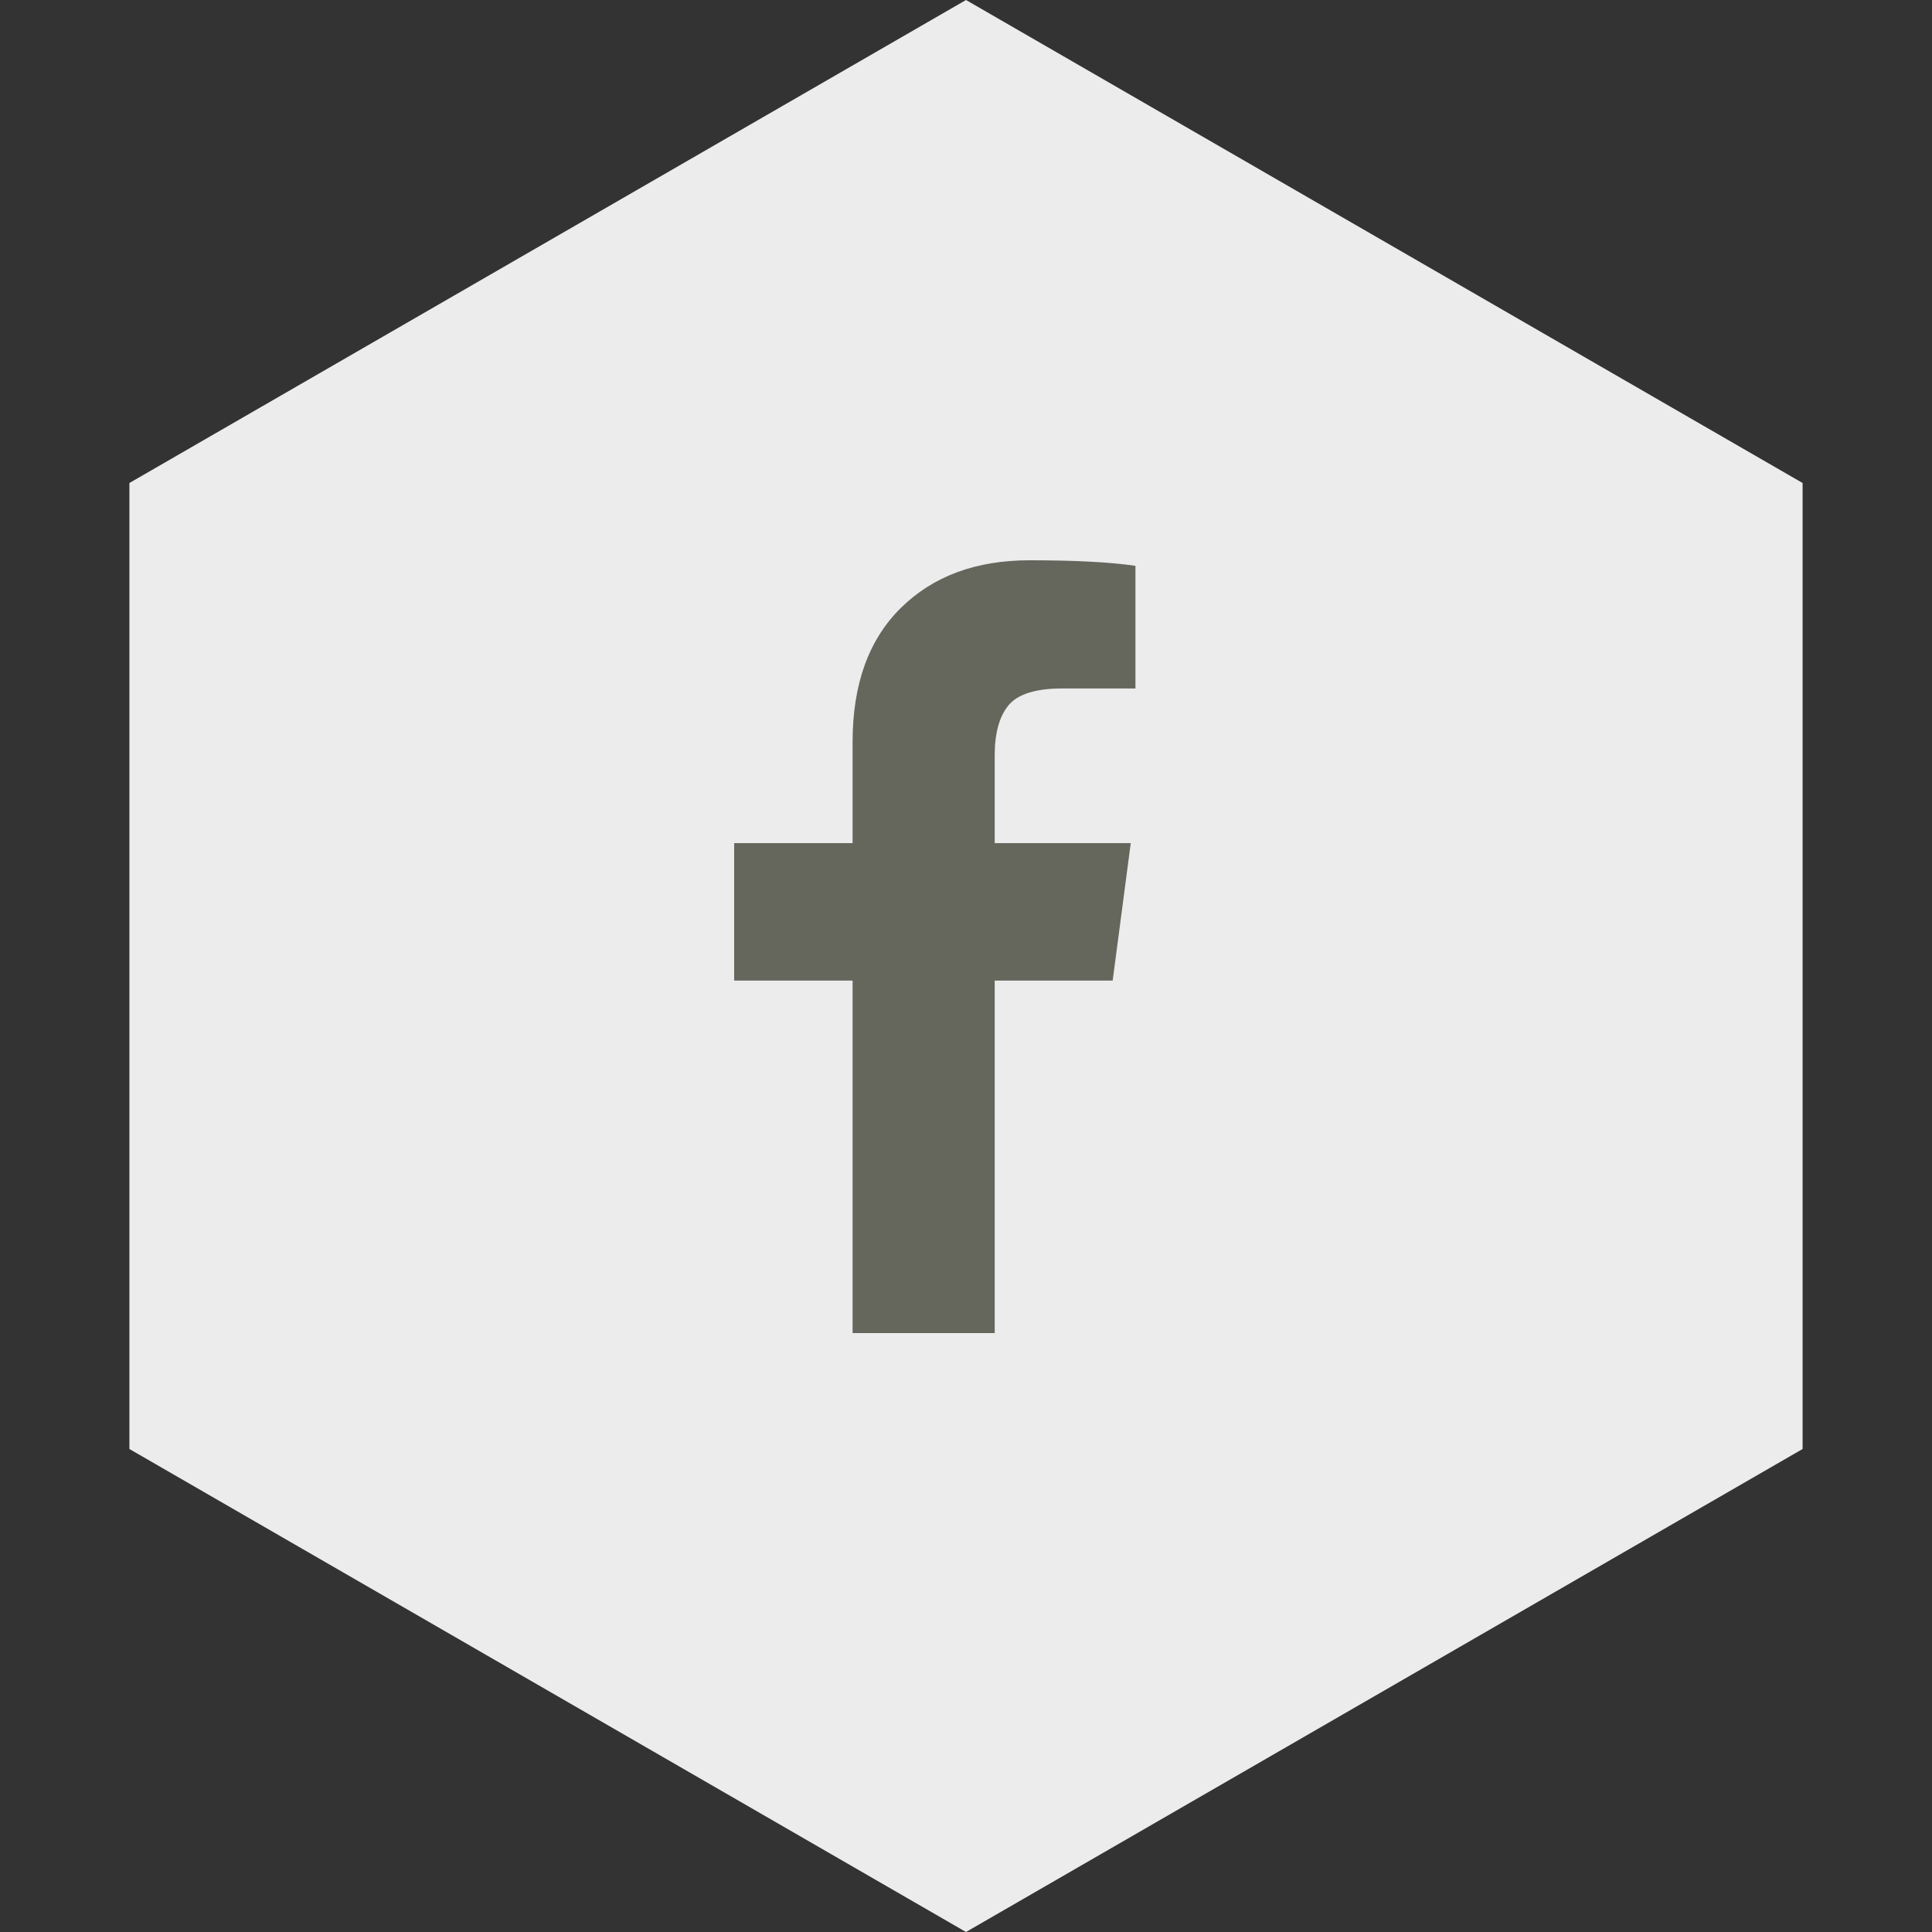
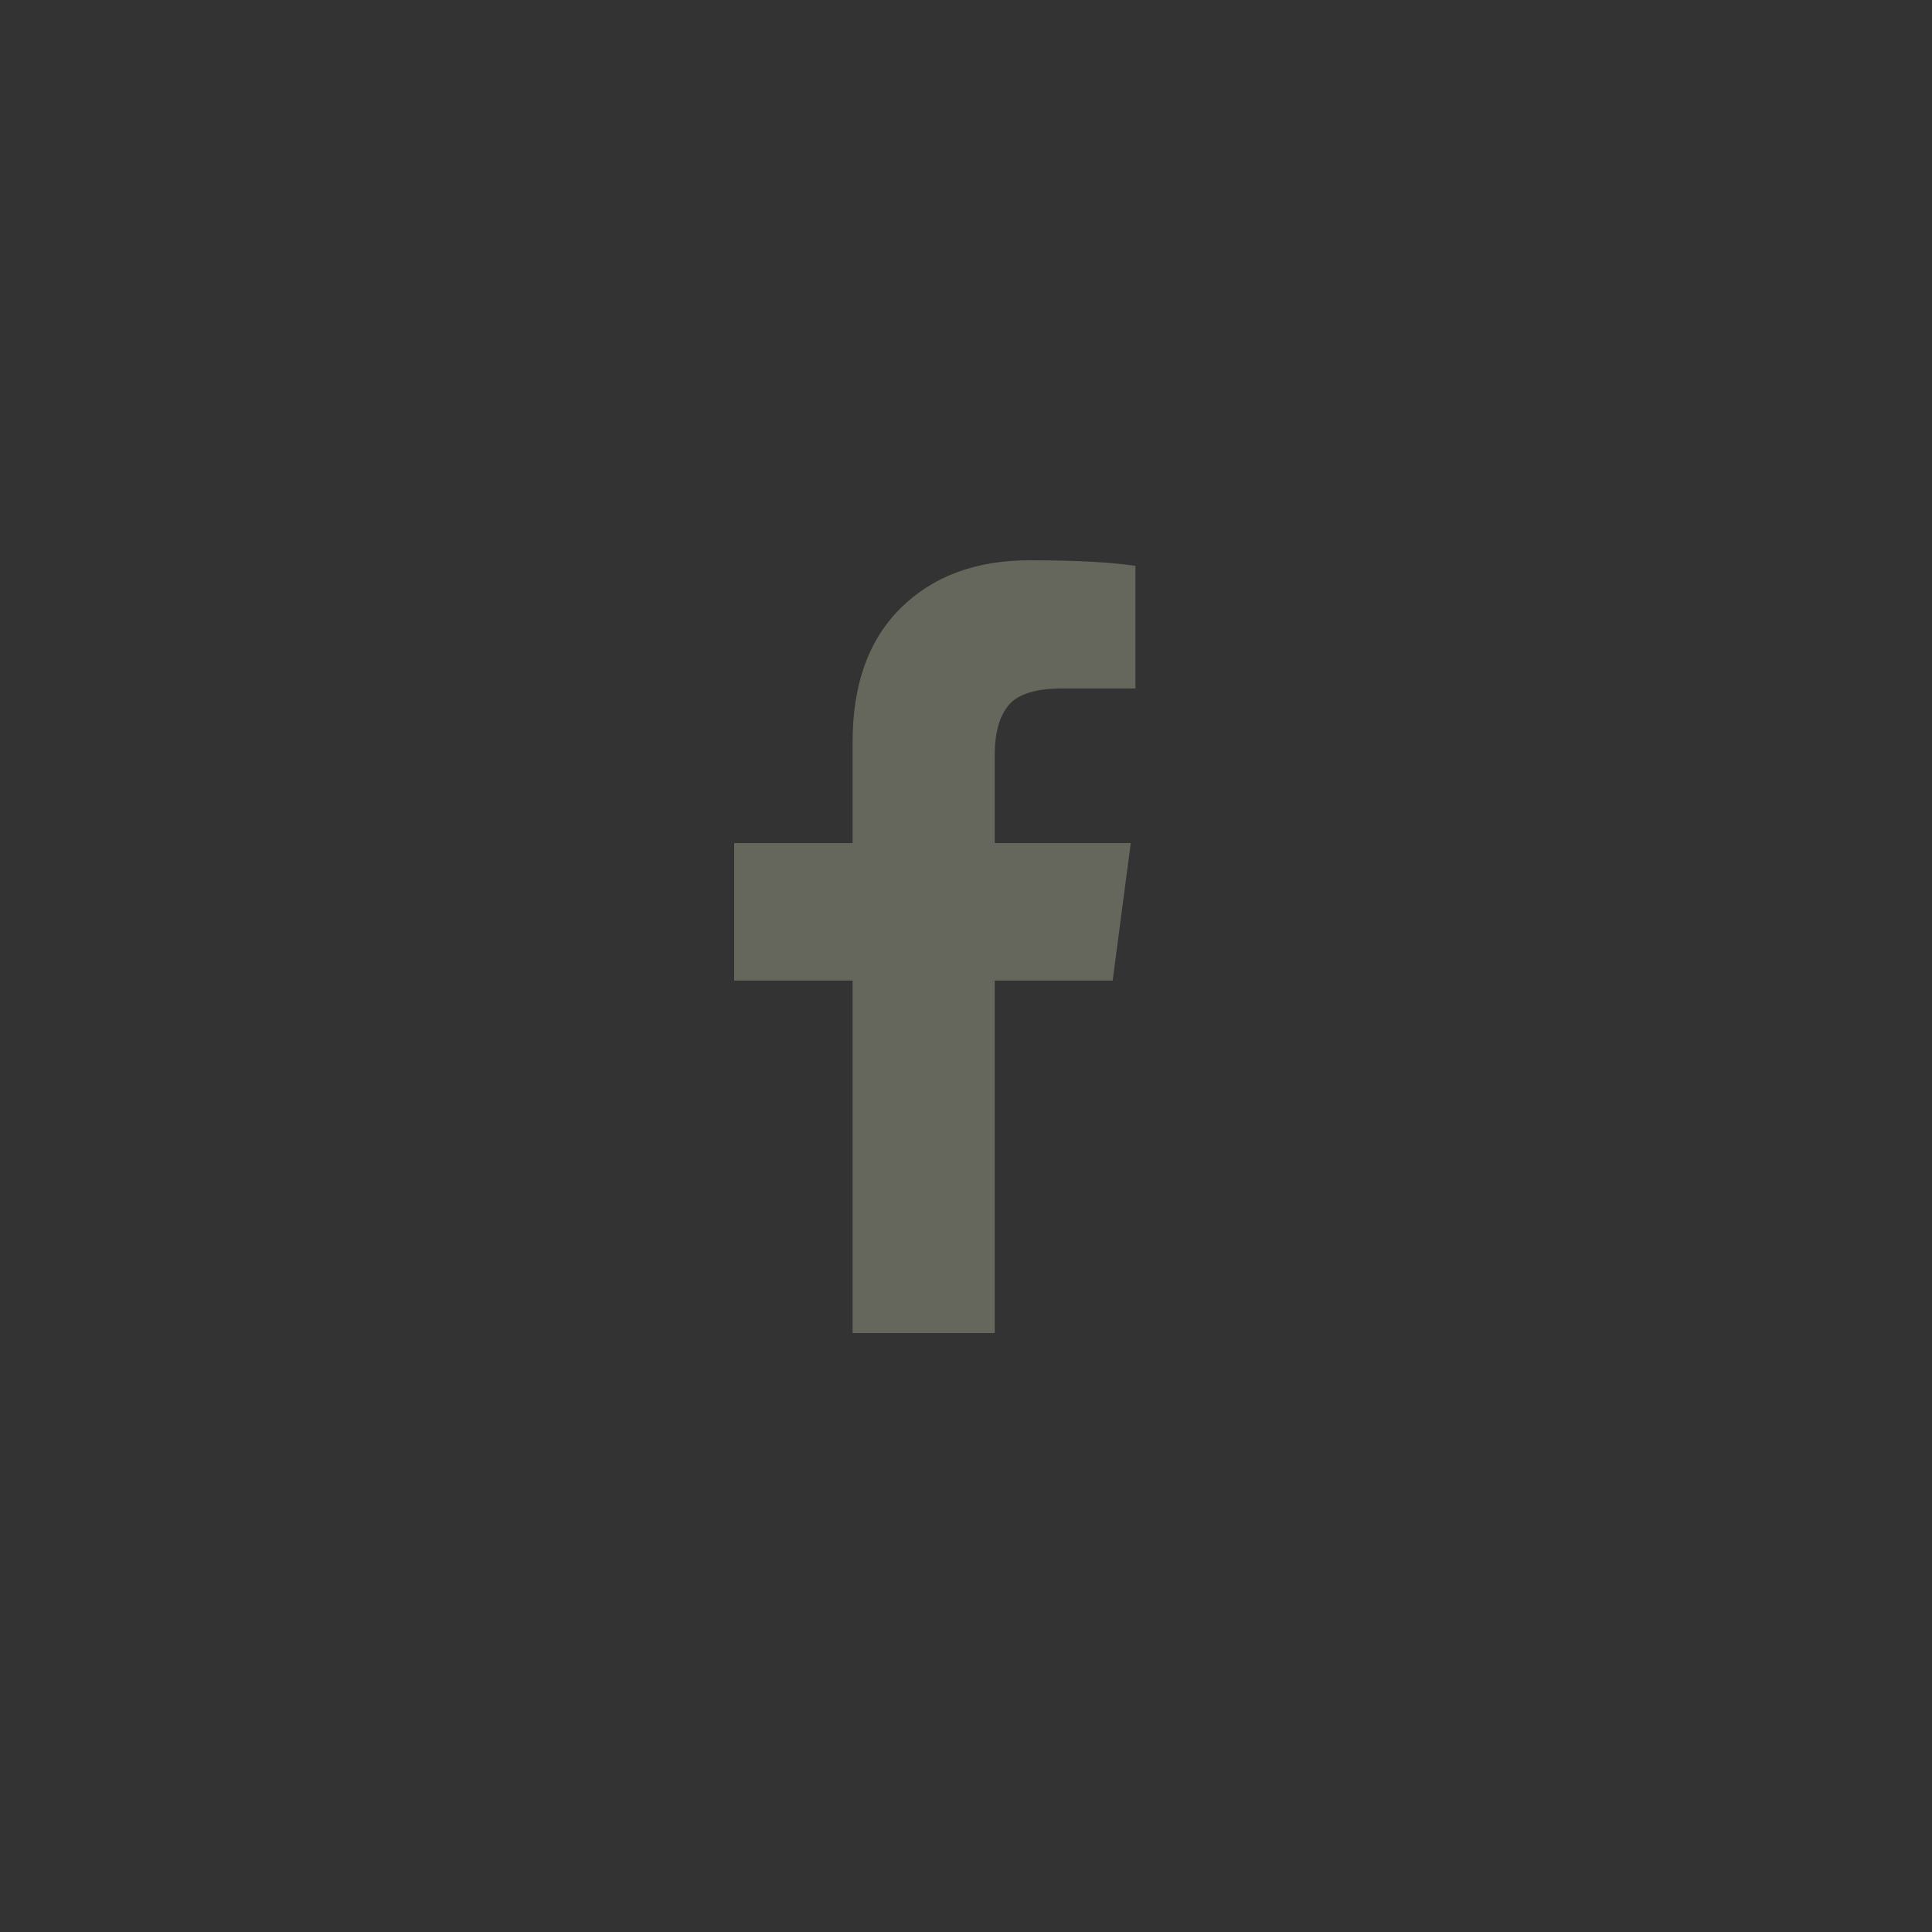
<svg xmlns="http://www.w3.org/2000/svg" width="50px" height="50px" viewBox="0 0 50 50" version="1.1">
  <rect x="0" y="0" width="50" height="50" fill="#333333" stroke="none" />
  <title>C2C27579-DEE4-4BC6-881D-9274363E8AE5</title>
  <g id="Supply" stroke="none" stroke-width="1" fill="none" fill-rule="evenodd">
    <g id="PHT-states" transform="translate(-71, -117)">
      <g id="social-facebook-normal" transform="translate(71, 117)">
-         <polygon id="Polygon" fill="#ECECEC" points="25 0 46.651 12.5 46.651 37.5 25 50 3.349 37.5 3.349 12.5" />
        <path d="M29.385,14.644 L29.385,17.817 L27.498,17.817 C26.808,17.817 26.344,17.962 26.103,18.25 C25.863,18.538 25.743,18.971 25.743,19.548 L25.743,21.82 L29.264,21.82 L28.796,25.377 L25.743,25.377 L25.743,34.5 L22.065,34.5 L22.065,25.377 L19,25.377 L19,21.82 L22.065,21.82 L22.065,19.2 C22.065,17.709 22.482,16.553 23.315,15.732 C24.148,14.911 25.258,14.5 26.644,14.5 C27.822,14.5 28.736,14.548 29.385,14.644 Z" id="Fill-1" fill="#65665C" />
      </g>
    </g>
  </g>
</svg>